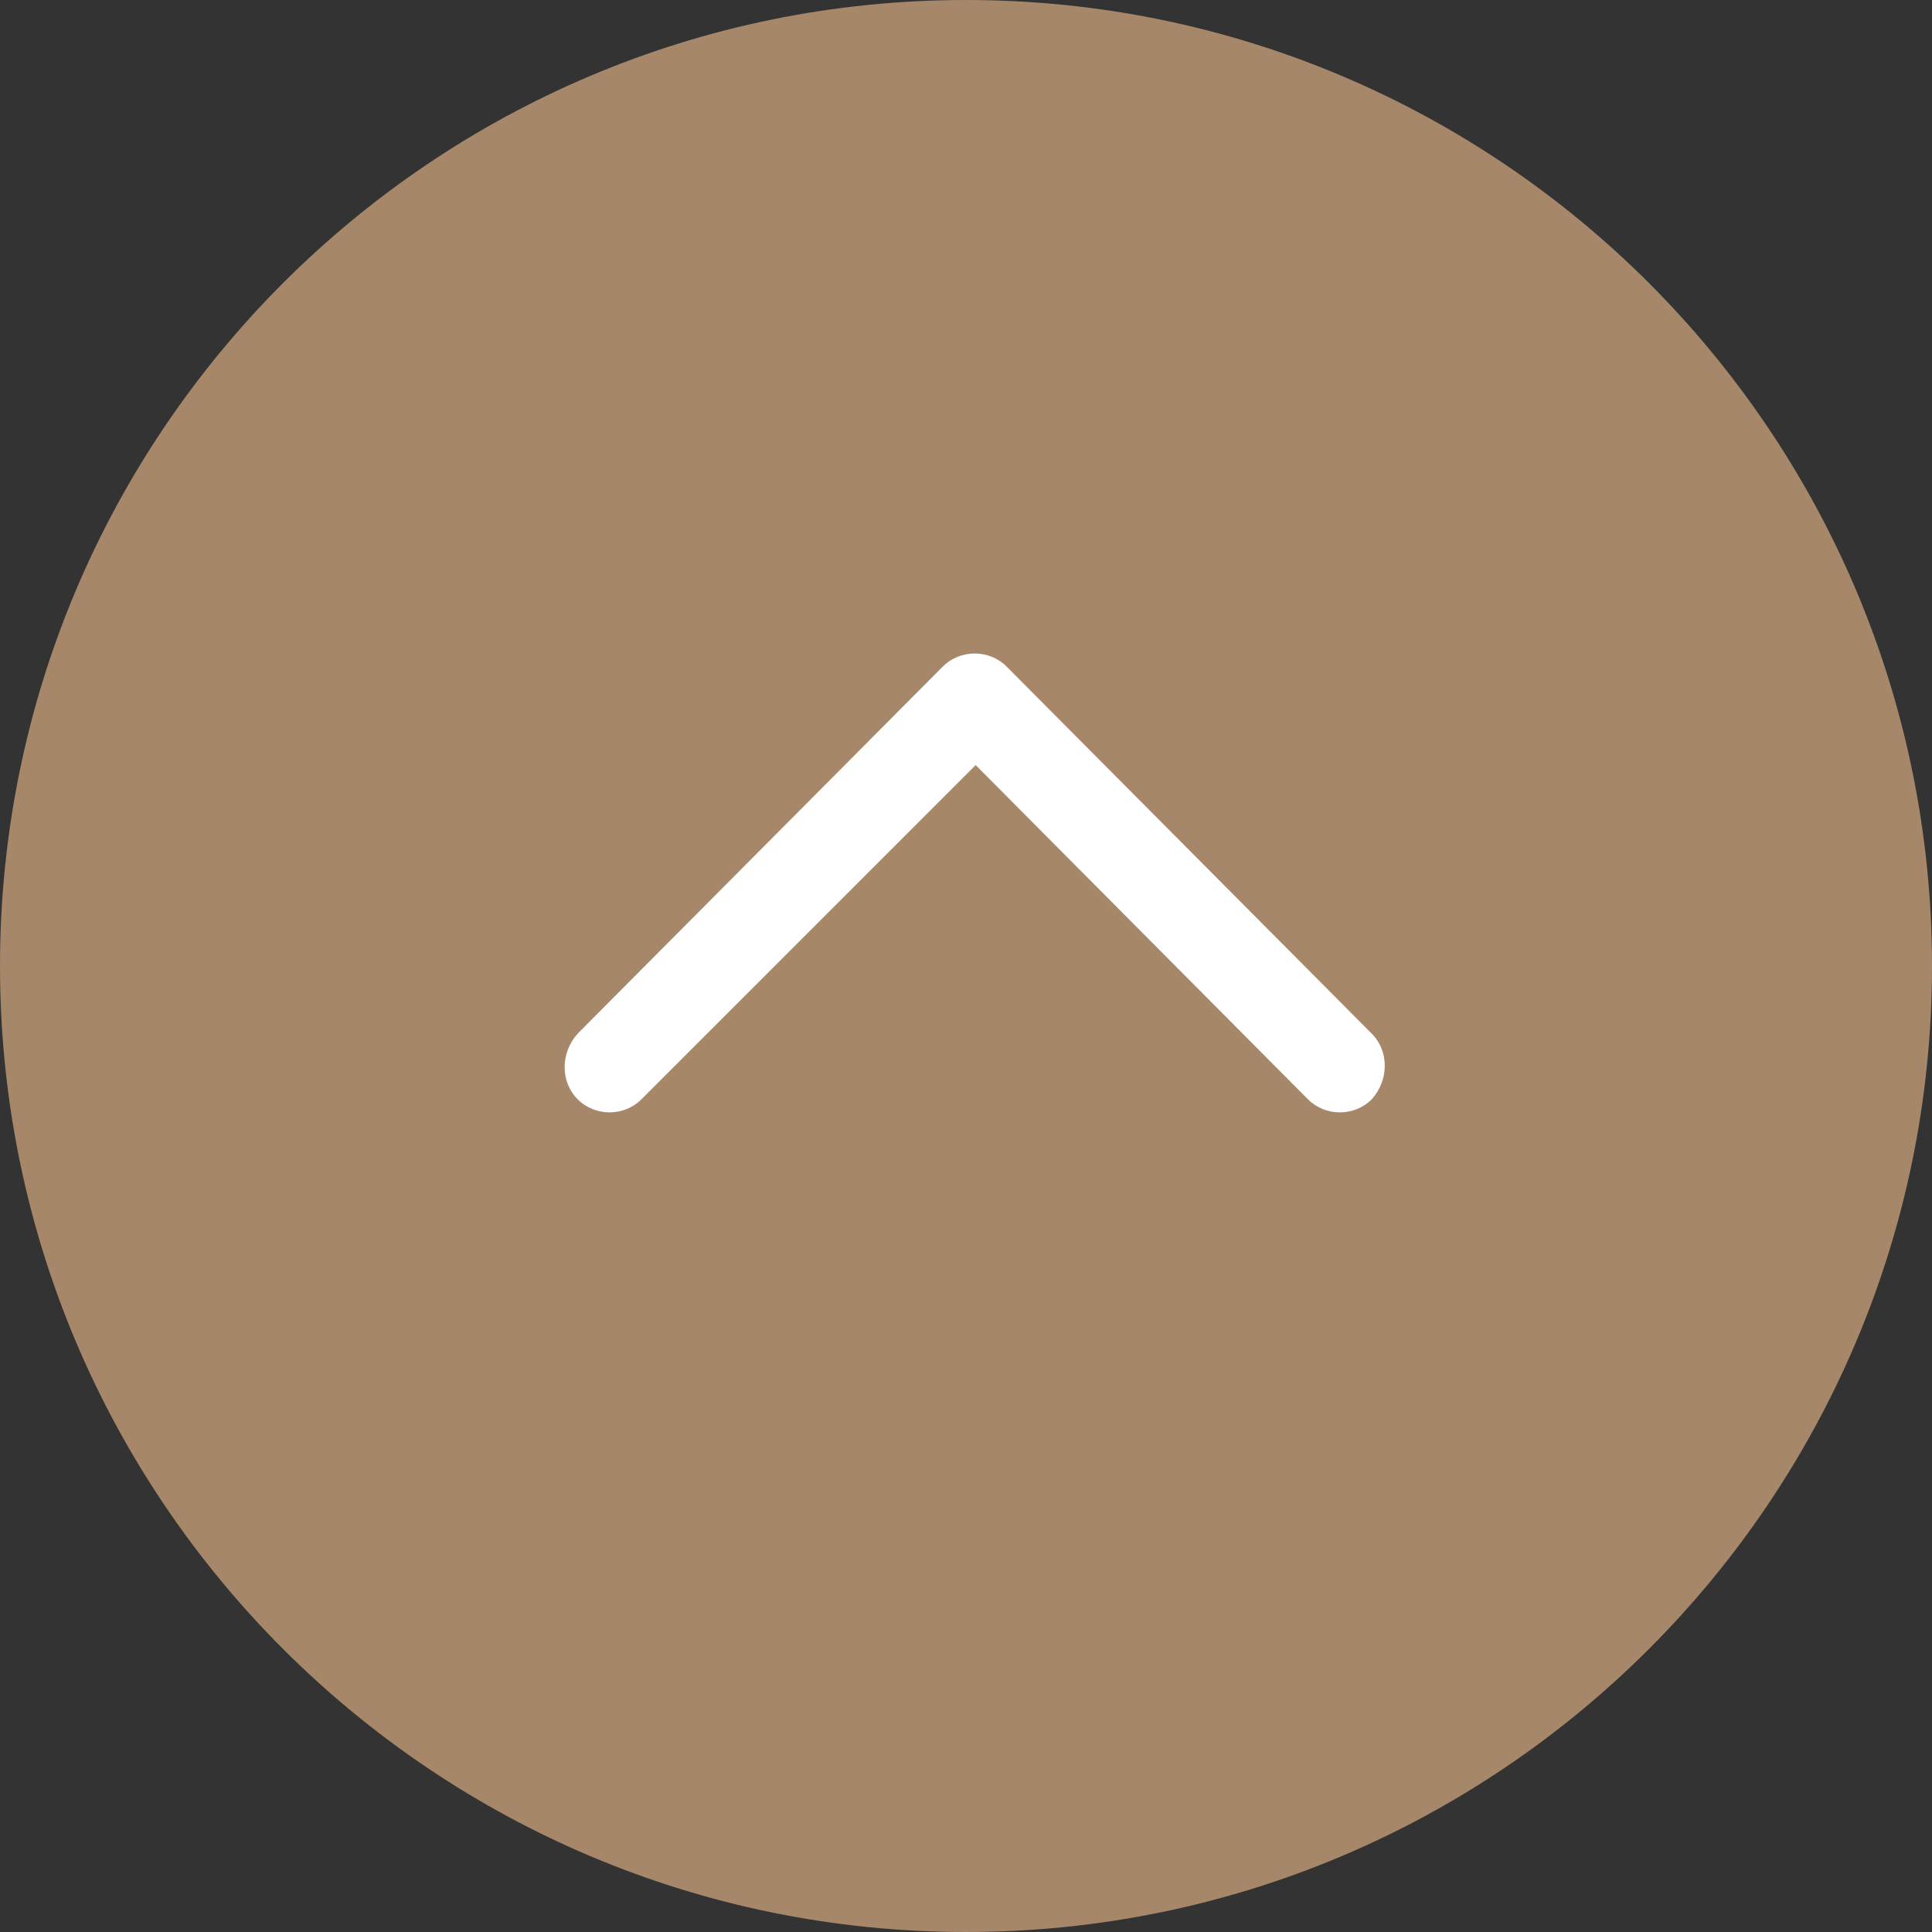
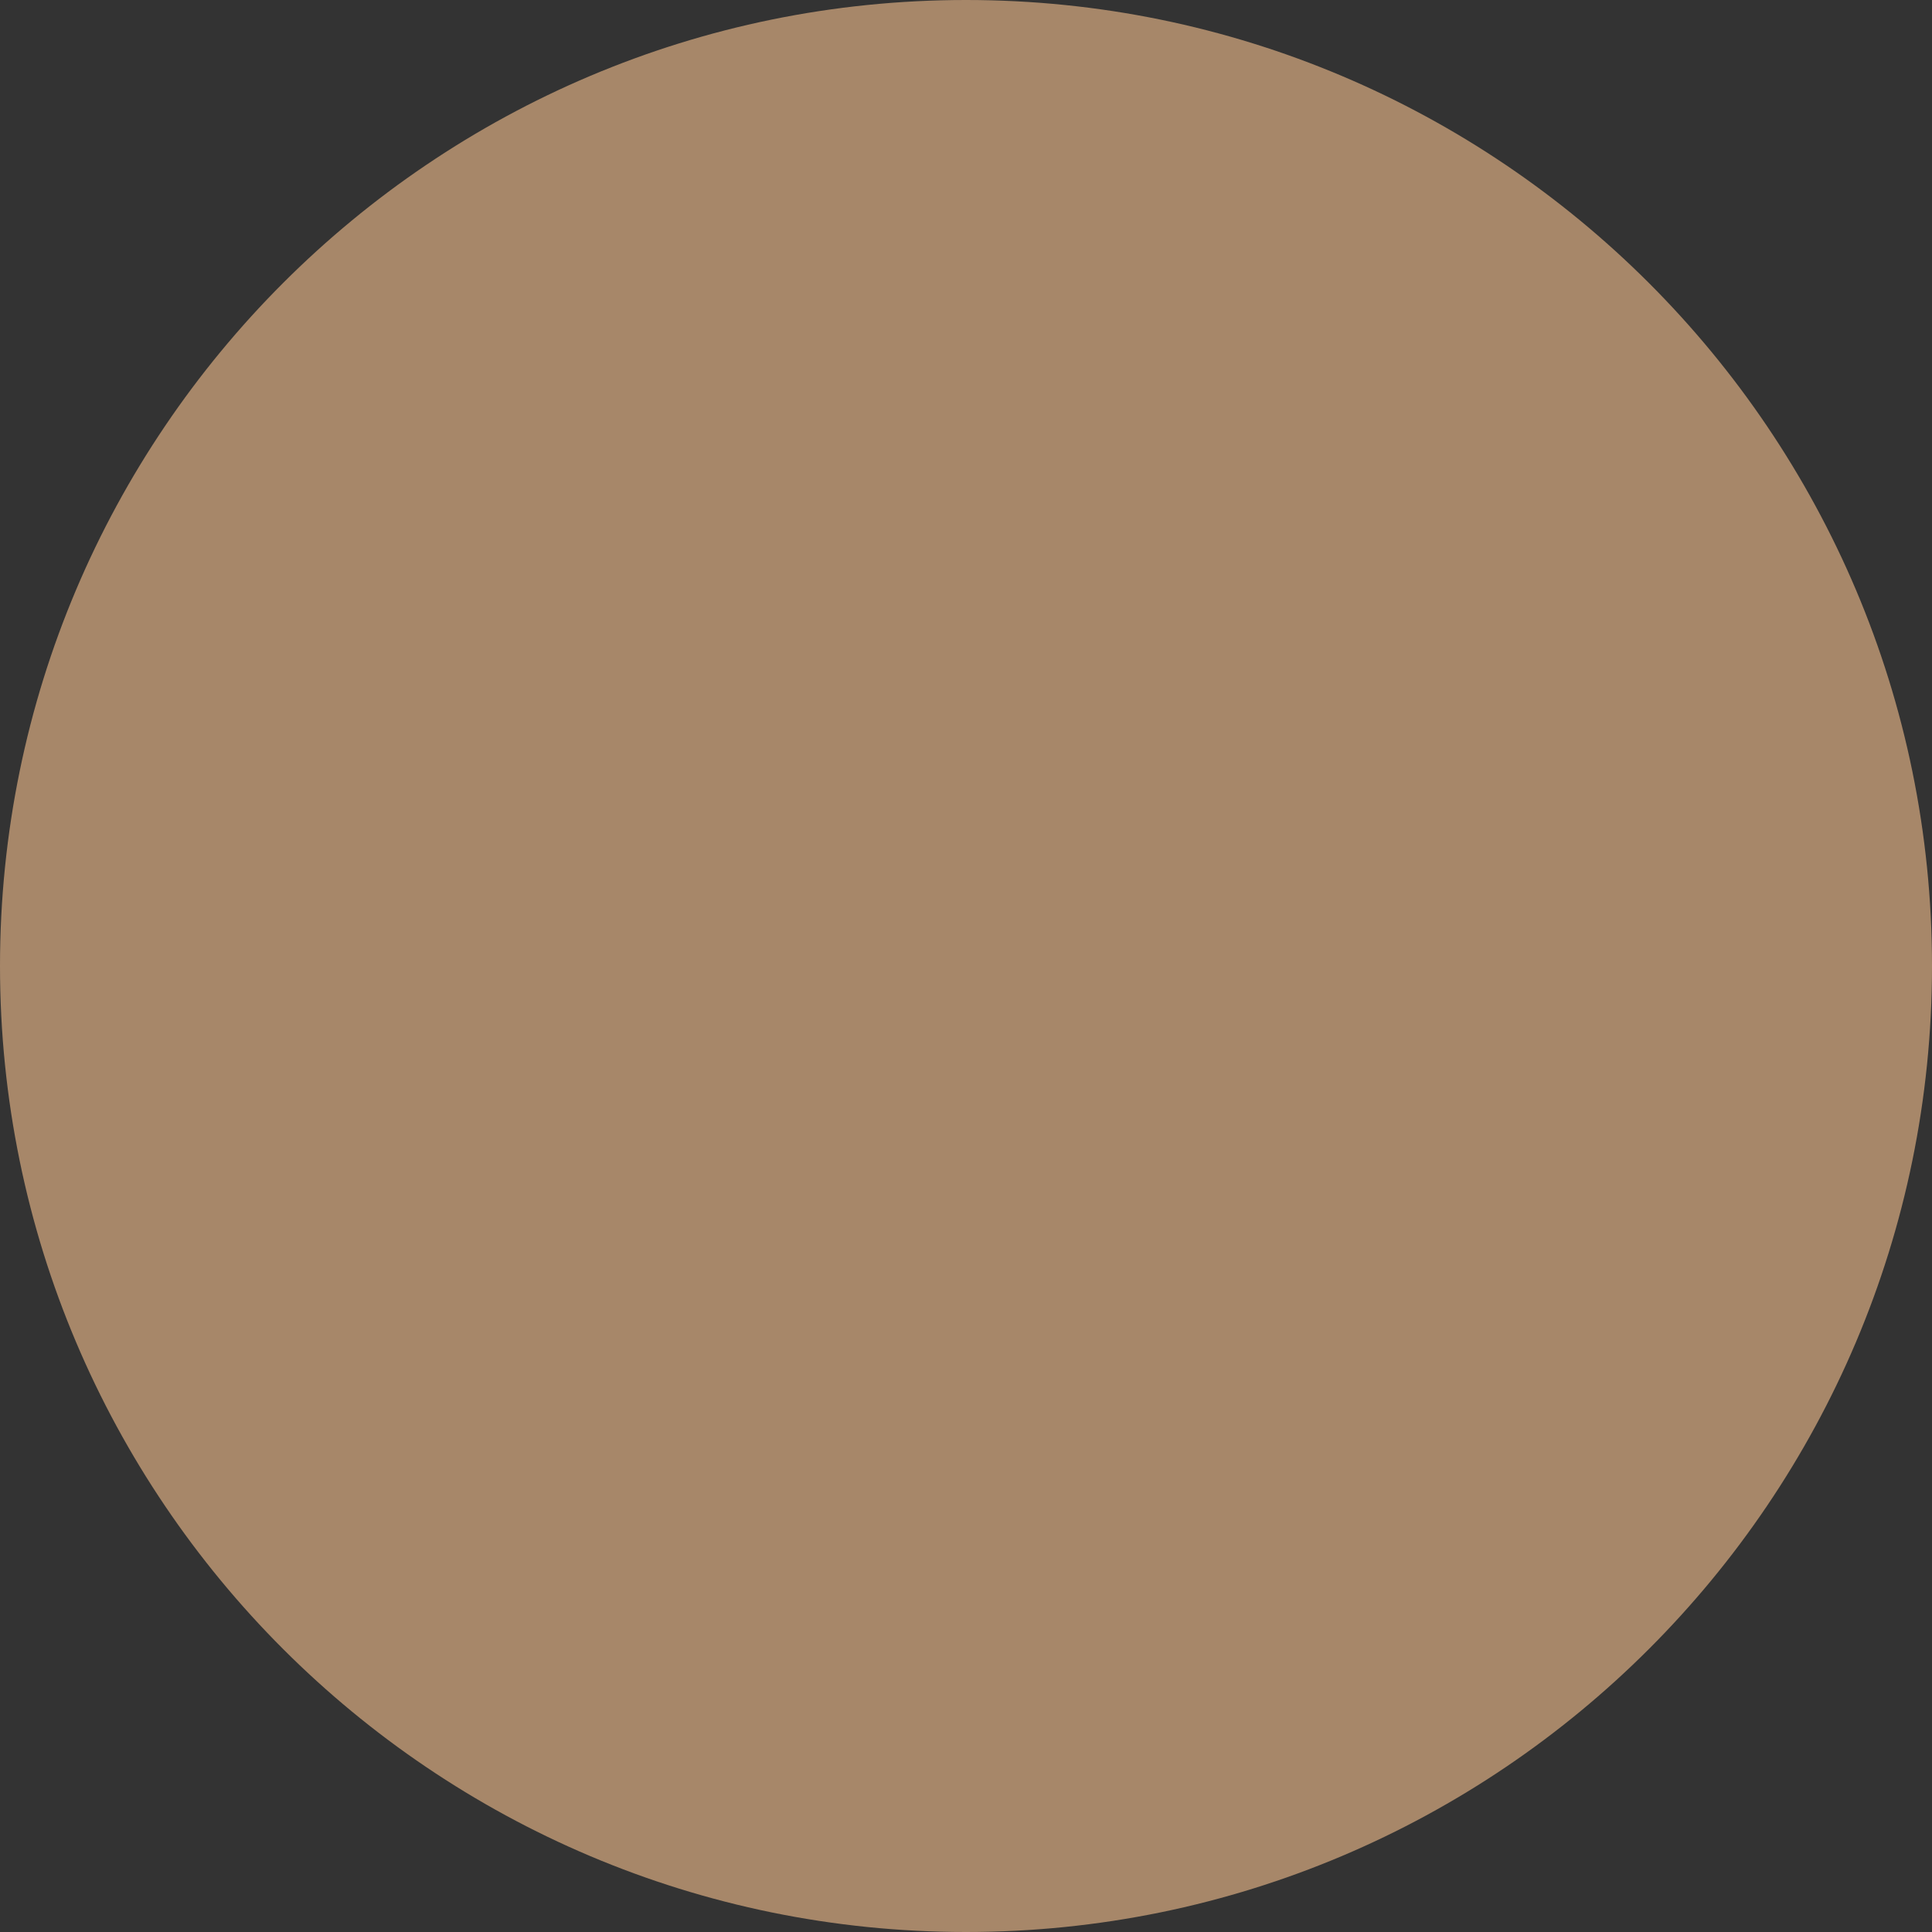
<svg xmlns="http://www.w3.org/2000/svg" version="1.1" id="レイヤー_1" x="0px" y="0px" viewBox="0 0 100 100" style="enable-background:new 0 0 100 100;" xml:space="preserve">
  <rect x="0" y="0" width="100" height="100" fill="#333333" stroke="none" />
  <style type="text/css">
	.st0{fill-rule:evenodd;clip-rule:evenodd;fill:#A78769;}
	.st1{fill:#FFFFFF;}
</style>
  <g>
    <path class="st0" d="M50,0c27.6,0,50,22.4,50,50c0,27.6-22.4,50-50,50S0,77.6,0,50C0,22.4,22.4,0,50,0z" />
-     <path class="st1" d="M33.2,56.9c-0.9,0.9-2.4,0.9-3.3,0c-0.9-0.9-0.9-2.4,0-3.4l18.9-19c0.9-0.9,2.4-0.9,3.3,0l18.9,19   c0.9,0.9,0.9,2.4,0,3.4c-0.9,0.9-2.4,0.9-3.3,0L50.5,39.6L33.2,56.9z" />
  </g>
</svg>